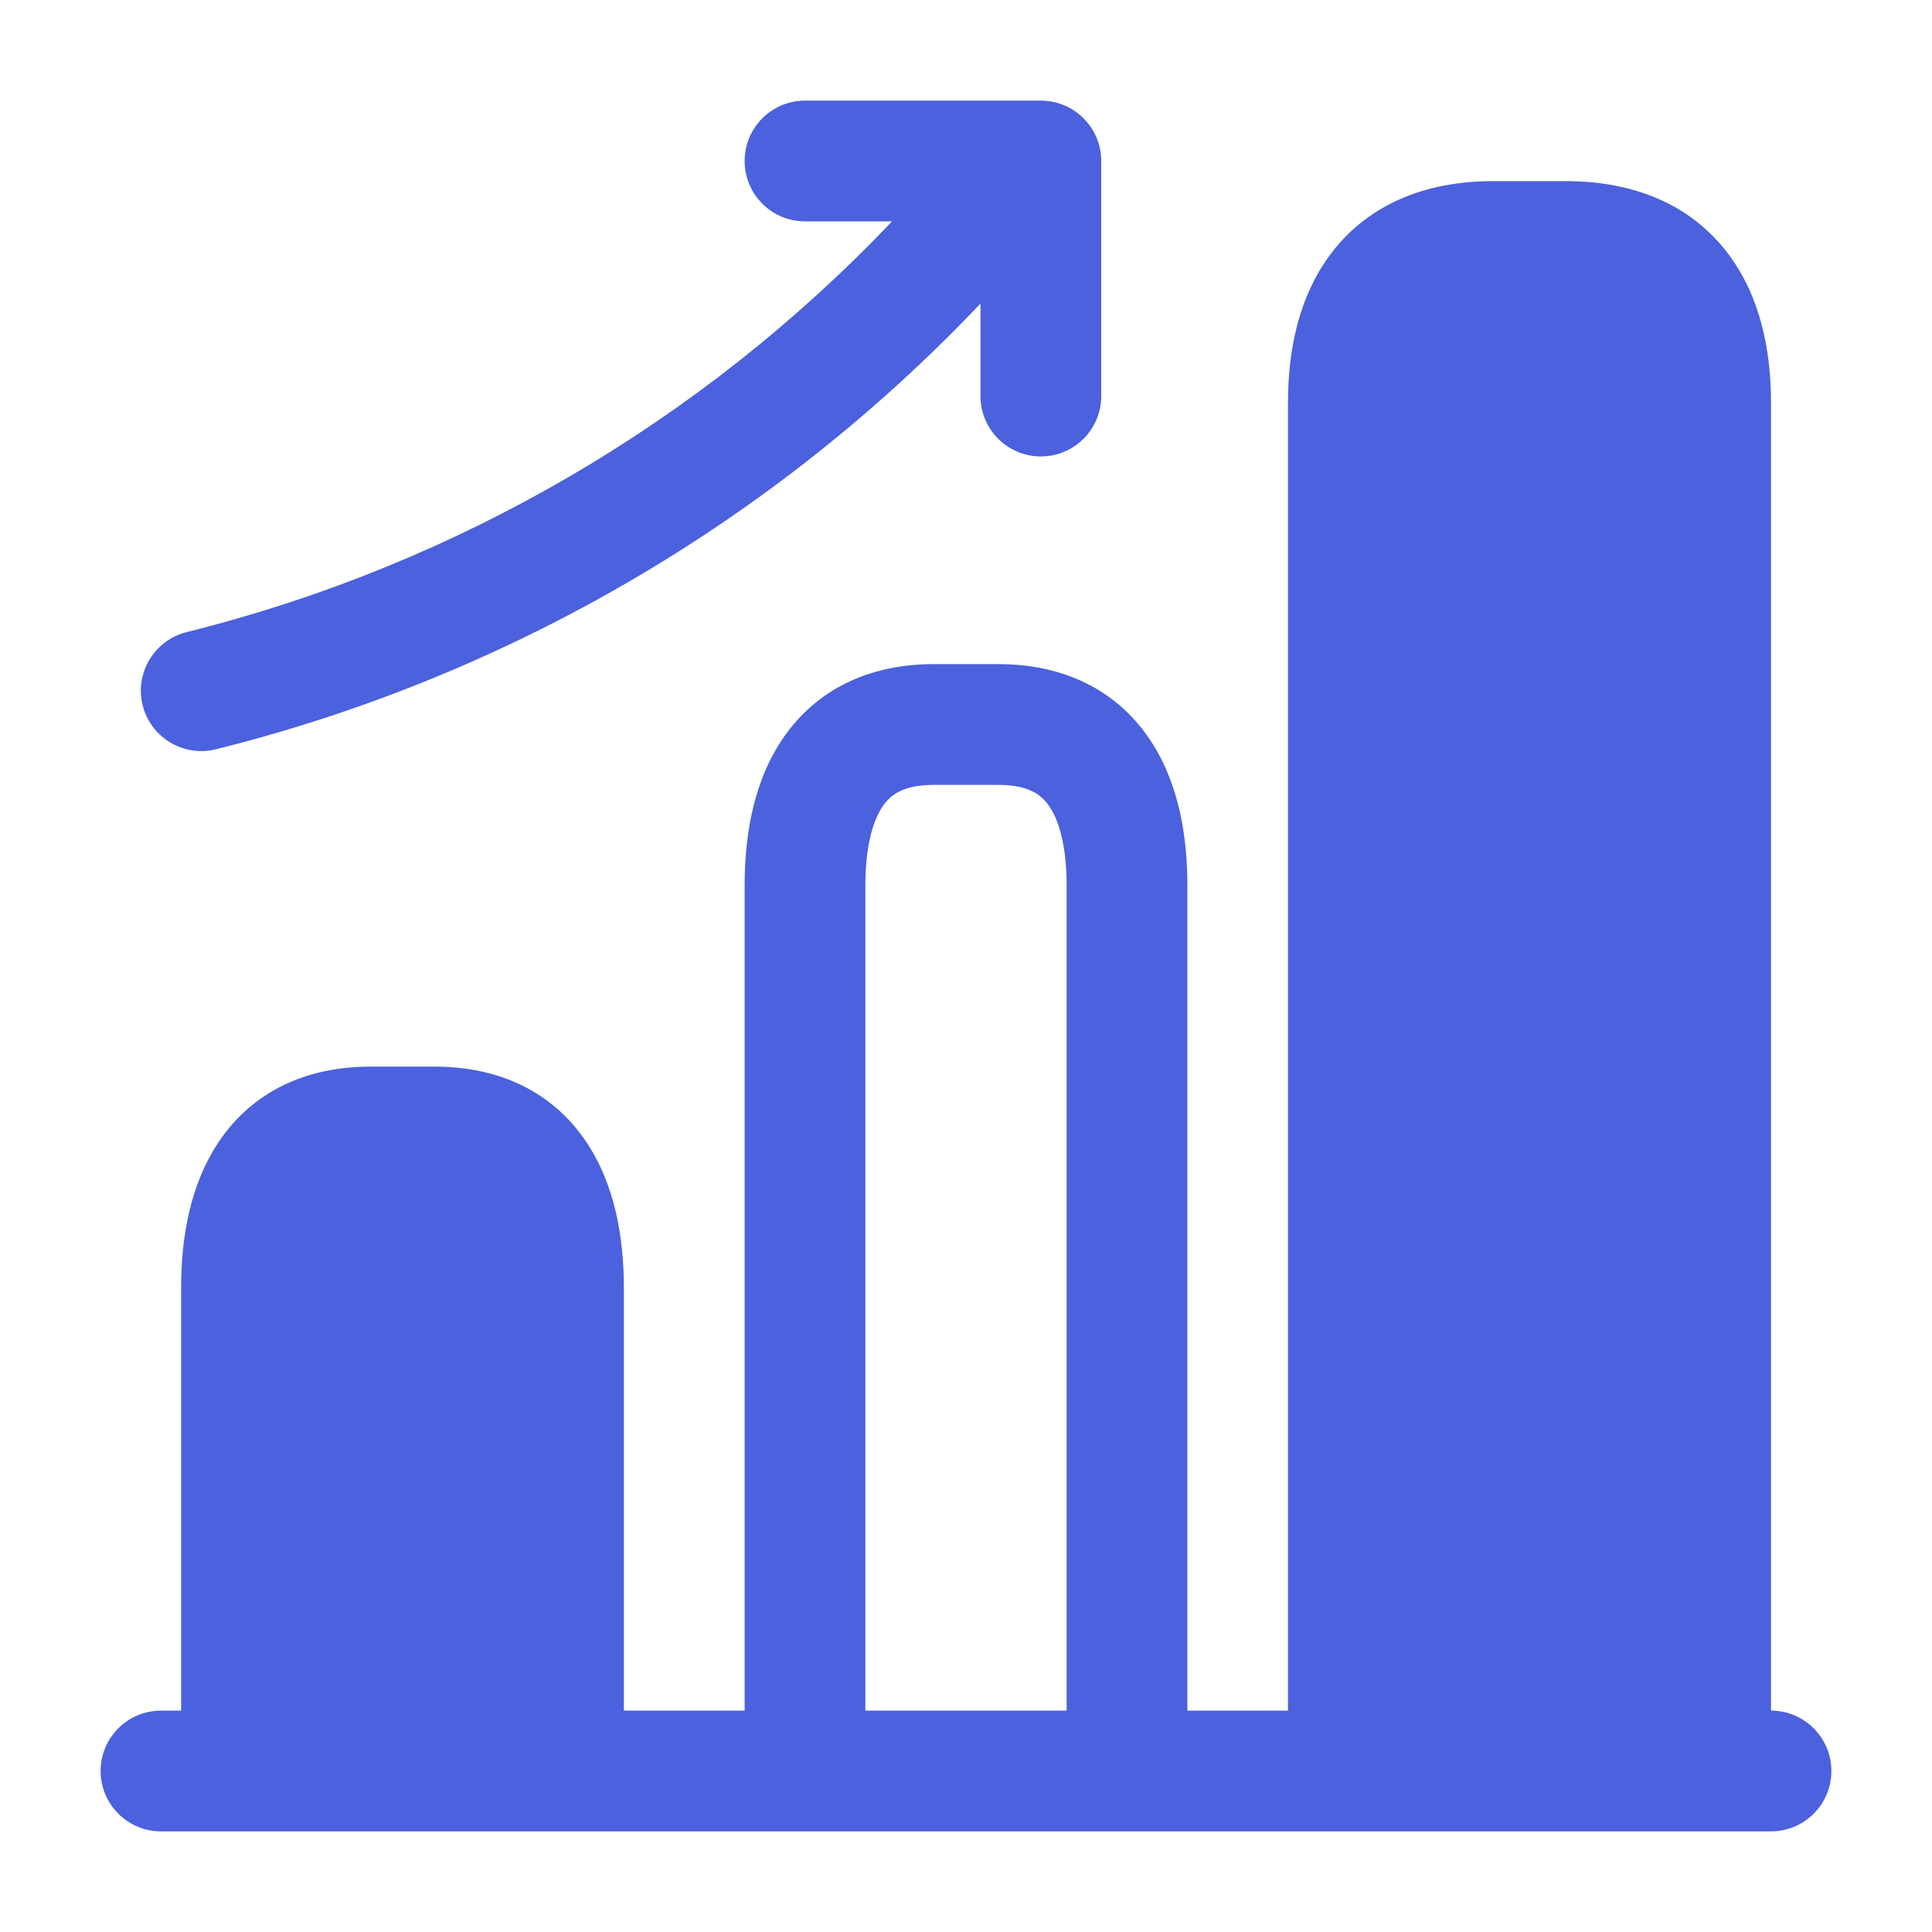
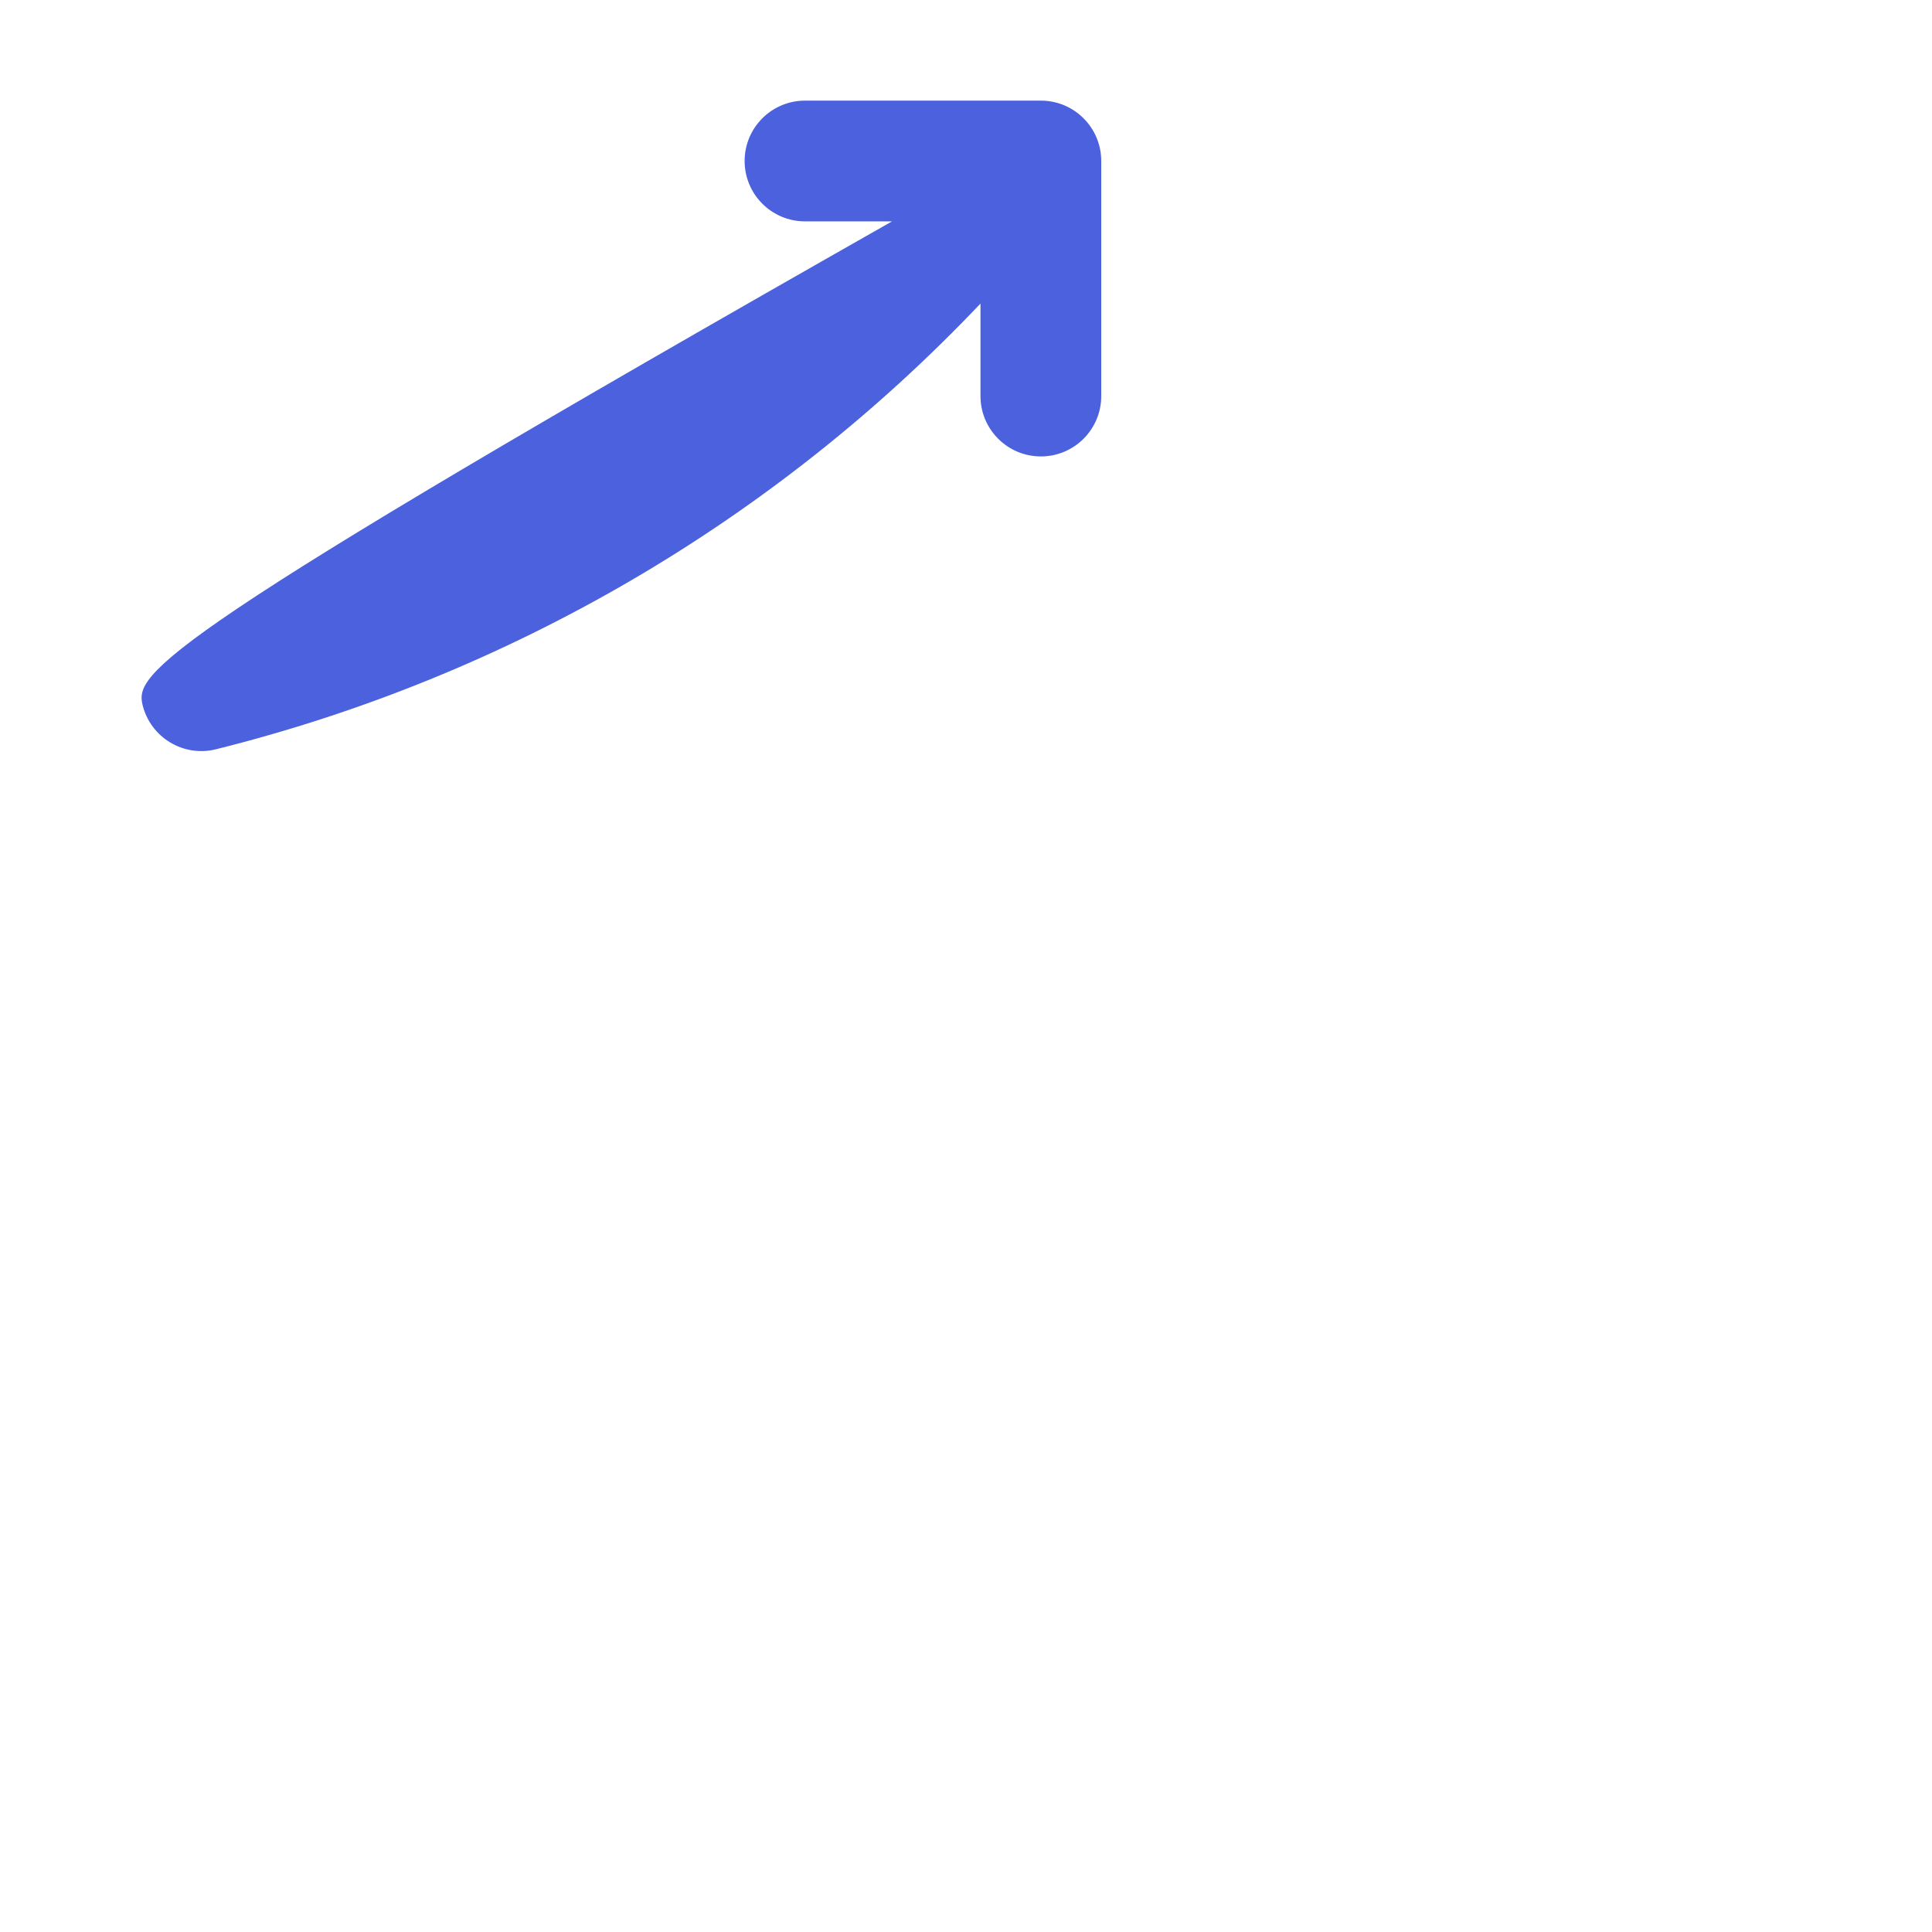
<svg xmlns="http://www.w3.org/2000/svg" width="24" height="24" viewBox="0 0 24 24" fill="none">
-   <path d="M10 1.25C9.586 1.25 9.25 1.586 9.25 2C9.25 2.414 9.586 2.75 10 2.75H11.081C8.712 5.243 5.673 7.016 2.319 7.852C1.917 7.953 1.672 8.36 1.772 8.761C1.873 9.163 2.28 9.408 2.682 9.308C6.318 8.401 9.613 6.478 12.18 3.771V4.92C12.18 5.334 12.516 5.67 12.93 5.67C13.344 5.67 13.68 5.334 13.68 4.92V2C13.68 1.586 13.344 1.25 12.93 1.25H10Z" fill="#4B61DD" />
-   <path fill-rule="evenodd" clip-rule="evenodd" d="M16.551 3.128C17.003 2.546 17.693 2.25 18.55 2.25H19.45C20.307 2.25 20.997 2.546 21.449 3.128C21.873 3.675 22 4.366 22 5V21.25C22.414 21.25 22.75 21.586 22.75 22C22.75 22.414 22.414 22.75 22 22.75H2C1.586 22.75 1.25 22.414 1.25 22C1.25 21.586 1.586 21.25 2 21.25H2.25V16C2.25 15.38 2.359 14.704 2.733 14.162C3.139 13.573 3.783 13.25 4.6 13.25H5.4C6.217 13.25 6.861 13.573 7.267 14.162C7.641 14.704 7.75 15.38 7.75 16V21.25H9.25V11C9.25 10.38 9.359 9.703 9.733 9.162C10.139 8.573 10.784 8.25 11.6 8.25H12.4C13.216 8.25 13.861 8.573 14.267 9.162C14.641 9.703 14.75 10.38 14.75 11V21.25H16V5C16 4.366 16.127 3.675 16.551 3.128ZM13.25 21.25V11C13.25 10.52 13.159 10.197 13.033 10.013C12.939 9.877 12.784 9.75 12.4 9.75H11.6C11.216 9.75 11.061 9.877 10.967 10.013C10.841 10.197 10.75 10.52 10.75 11V21.25H13.25Z" fill="#4B61DD" />
+   <path d="M10 1.25C9.586 1.25 9.25 1.586 9.25 2C9.25 2.414 9.586 2.75 10 2.75H11.081C1.917 7.953 1.672 8.36 1.772 8.761C1.873 9.163 2.28 9.408 2.682 9.308C6.318 8.401 9.613 6.478 12.18 3.771V4.92C12.18 5.334 12.516 5.67 12.93 5.67C13.344 5.67 13.68 5.334 13.68 4.92V2C13.68 1.586 13.344 1.25 12.93 1.25H10Z" fill="#4B61DD" />
</svg>